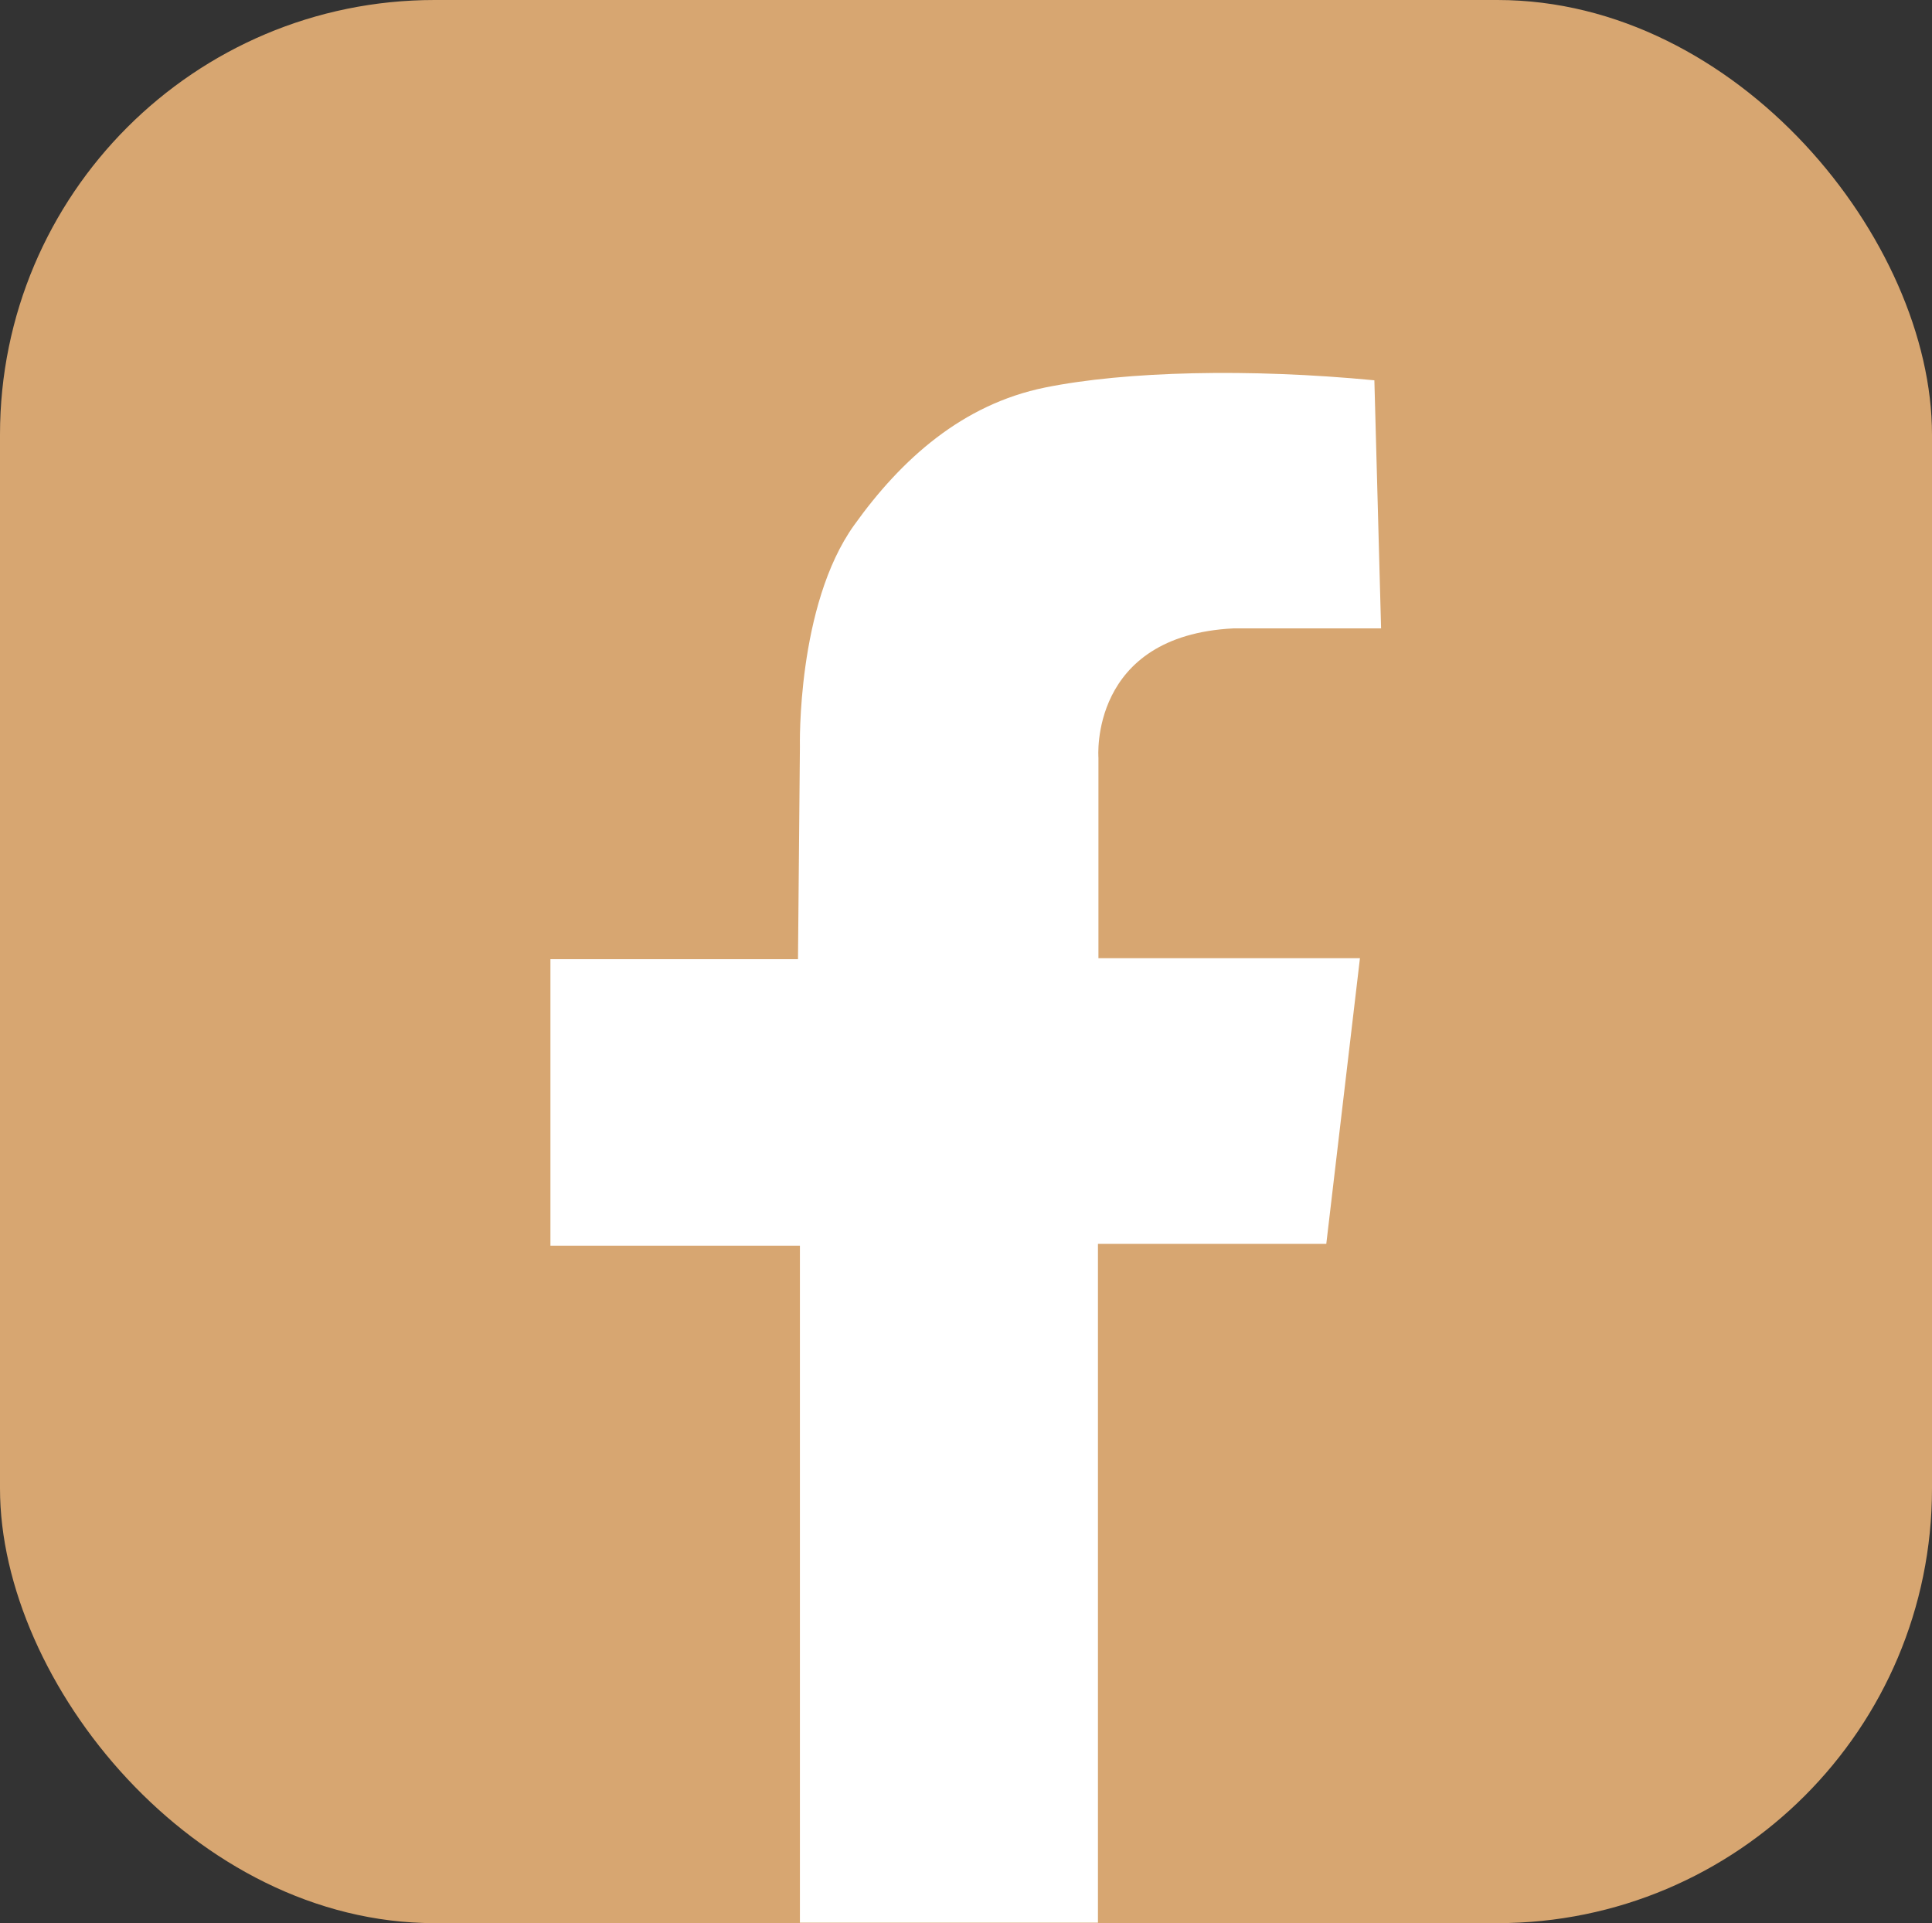
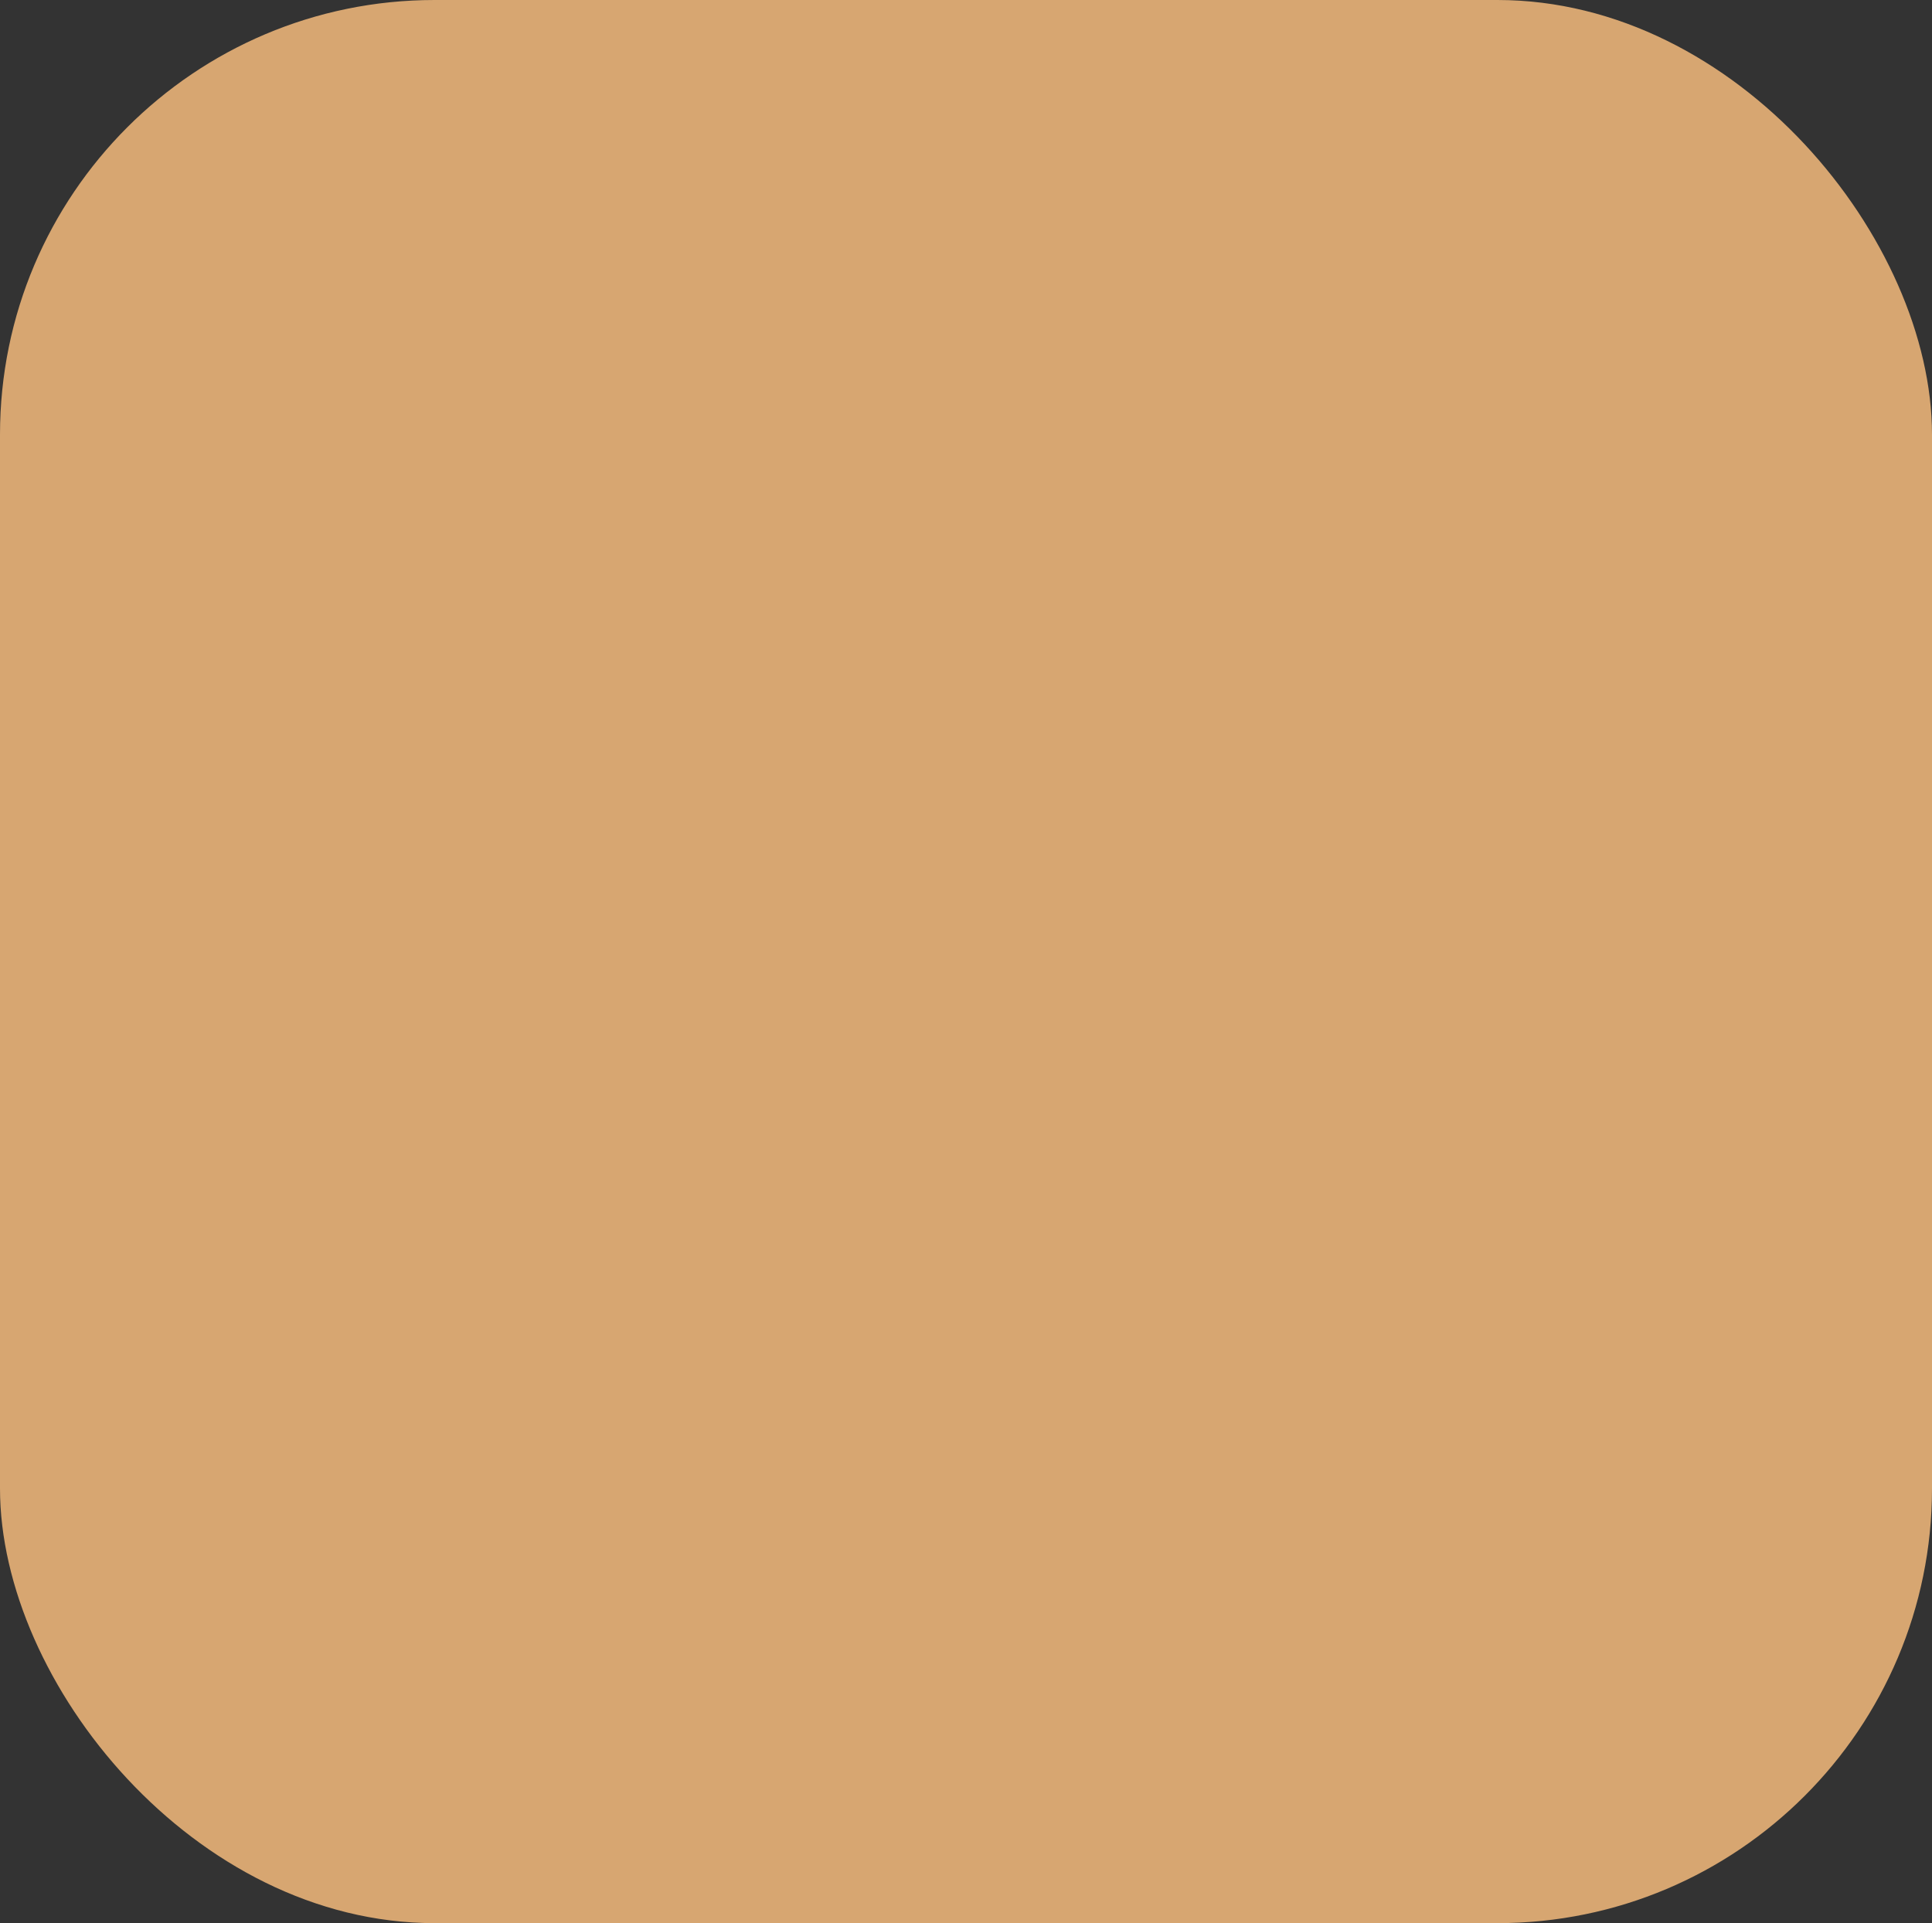
<svg xmlns="http://www.w3.org/2000/svg" id="_レイヤー_2" data-name="レイヤー_2" viewBox="0 0 40.19 40">
  <rect x="0" y="0" width="40.19" height="40" fill="#333333" stroke="none" />
  <defs>
    <style>
      .cls-1 {
        fill: #fff;
      }

      .cls-2 {
        fill: #d7a671;
      }
    </style>
  </defs>
  <g id="_レイヤー_2-2" data-name="レイヤー_2">
    <g>
      <rect class="cls-2" width="40.19" height="40" rx="9.04" ry="9.04" />
-       <path class="cls-1" d="M28.73,13.08l-.14-5.17c-2.6-.25-5.17-.19-6.85.15-1.72.35-2.99,1.49-3.97,2.86-1.2,1.67-1.13,4.61-1.13,4.61l-.04,4.42h-5.15v5.96h5.19v14.08h6.2v-14.12h4.75l.7-5.94h-5.44v-4.17s-.2-2.54,2.81-2.69h3.07Z" />
    </g>
  </g>
</svg>